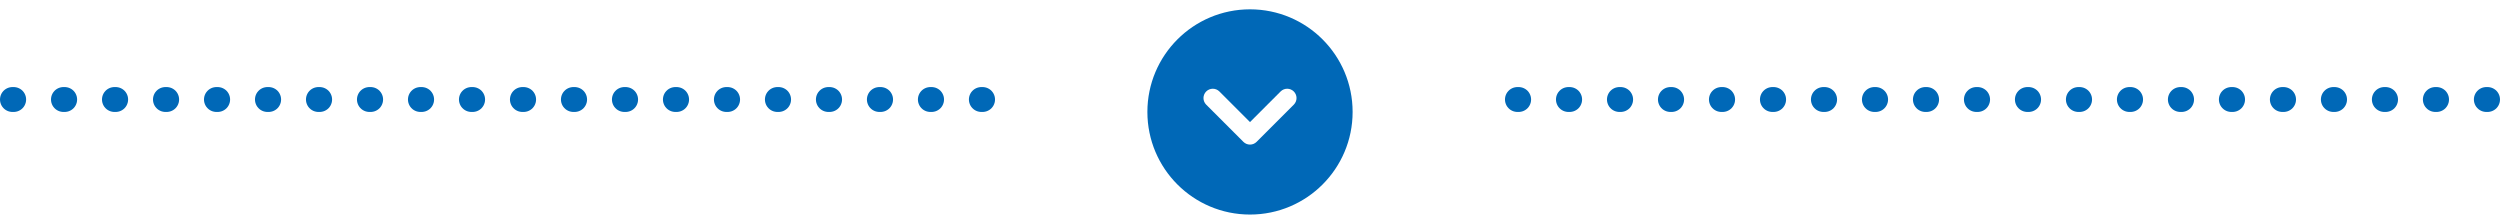
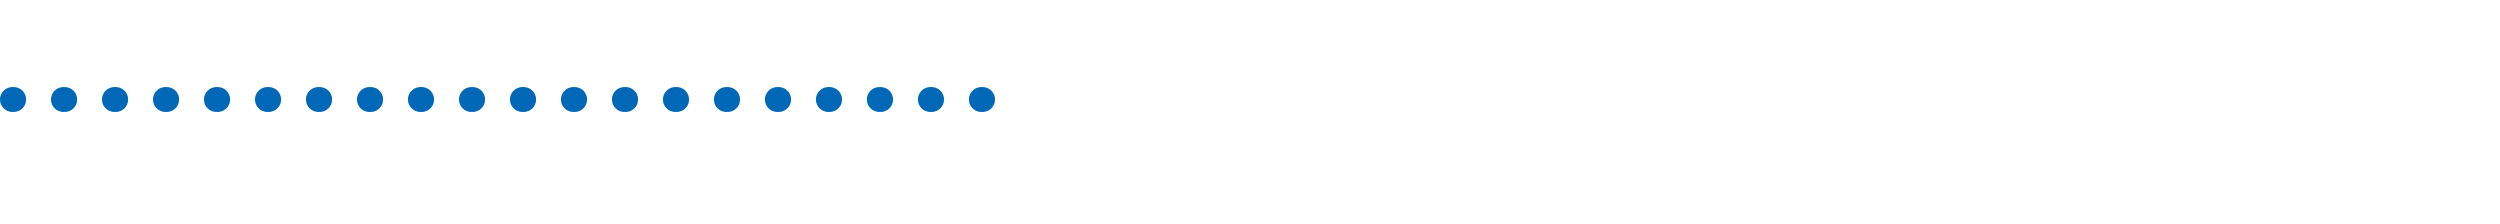
<svg xmlns="http://www.w3.org/2000/svg" width="402" height="36" viewBox="0 0 402 36" fill="none">
  <line x1="2" y1="16" x2="158" y2="16" stroke="#0068B7" stroke-width="4" stroke-linecap="round" stroke-dasharray="0.2 8 0.2 8" />
-   <path fill-rule="evenodd" clip-rule="evenodd" d="M217.5 18C217.5 8.887 210.112 1.5 201 1.5C191.888 1.5 184.5 8.887 184.5 18C184.5 27.113 191.887 34.5 201 34.5C210.112 34.5 217.5 27.113 217.5 18ZM205.94 14.69C206.222 14.416 206.601 14.265 206.995 14.268C207.388 14.272 207.764 14.43 208.042 14.708C208.32 14.986 208.478 15.362 208.482 15.755C208.485 16.149 208.334 16.528 208.06 16.811L202.06 22.811C201.779 23.092 201.398 23.25 201 23.25C200.602 23.25 200.221 23.092 199.939 22.811L193.939 16.811C193.666 16.528 193.515 16.149 193.518 15.755C193.522 15.362 193.68 14.986 193.958 14.708C194.236 14.43 194.612 14.272 195.005 14.268C195.399 14.265 195.778 14.416 196.06 14.69L201 19.629L205.94 14.69Z" fill="#0068B7" />
-   <line x1="244" y1="16" x2="400" y2="16" stroke="#0068B7" stroke-width="4" stroke-linecap="round" stroke-dasharray="0.2 8 0.2 8" />
</svg>